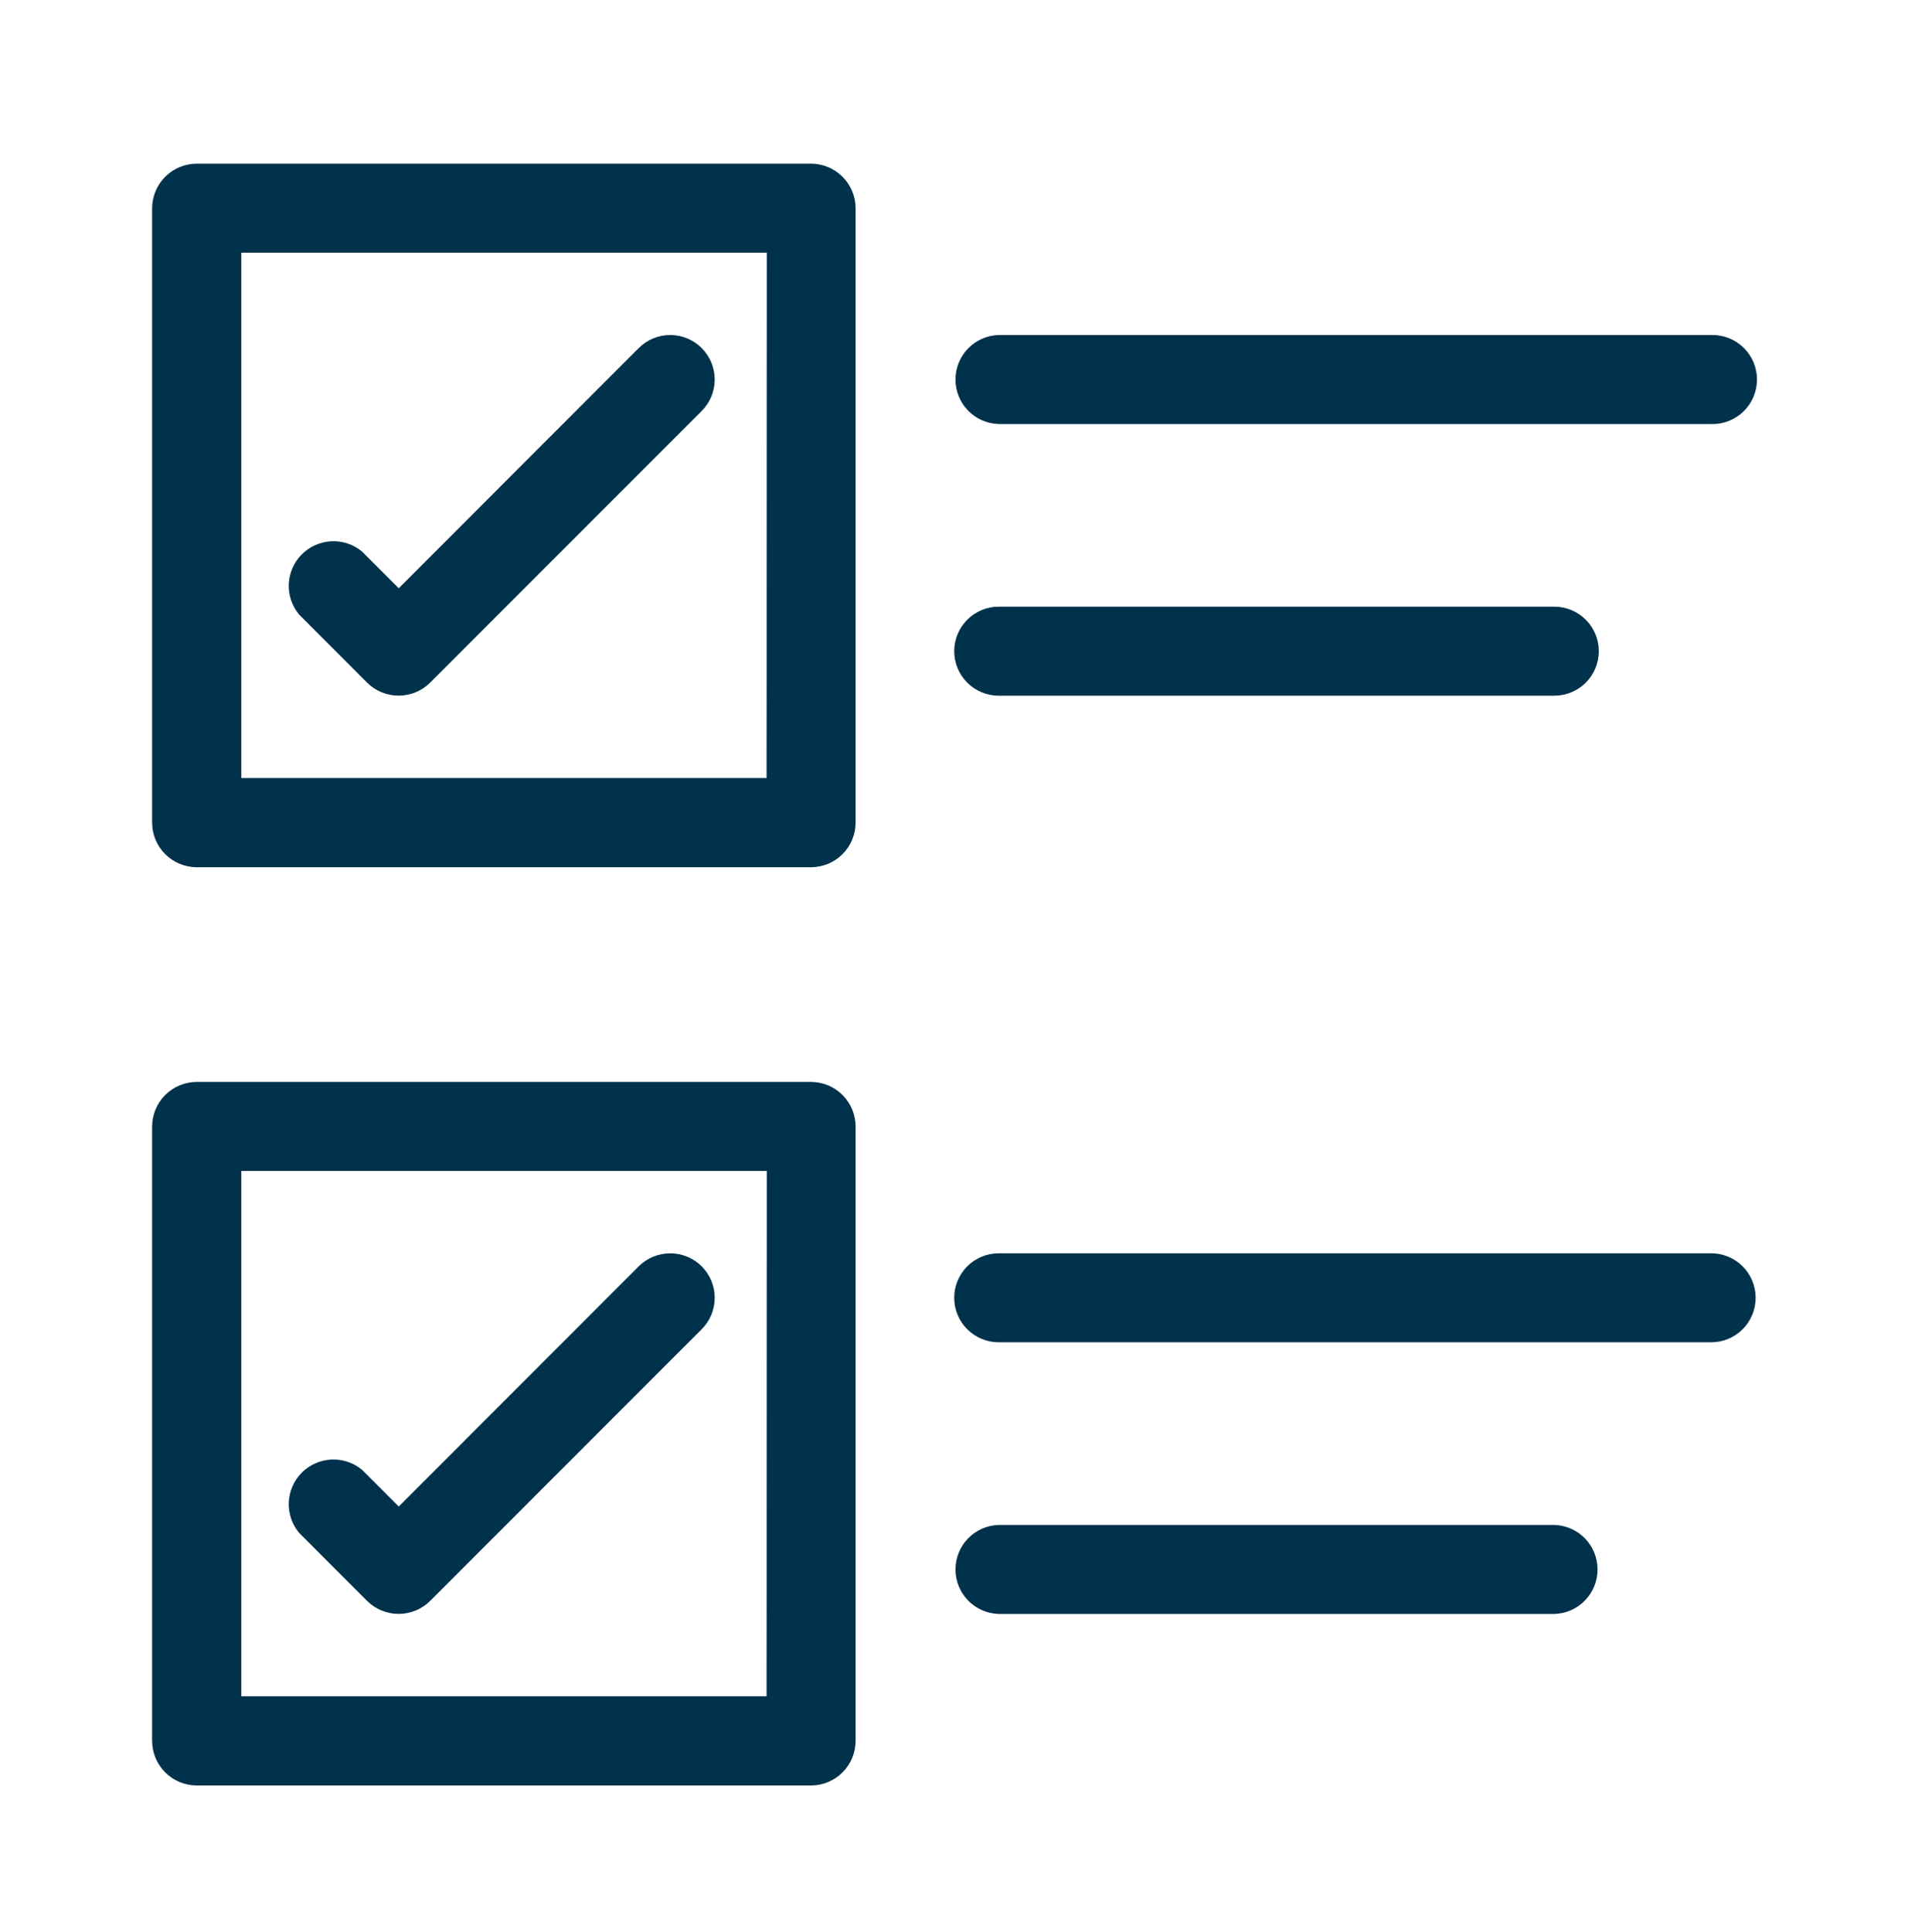
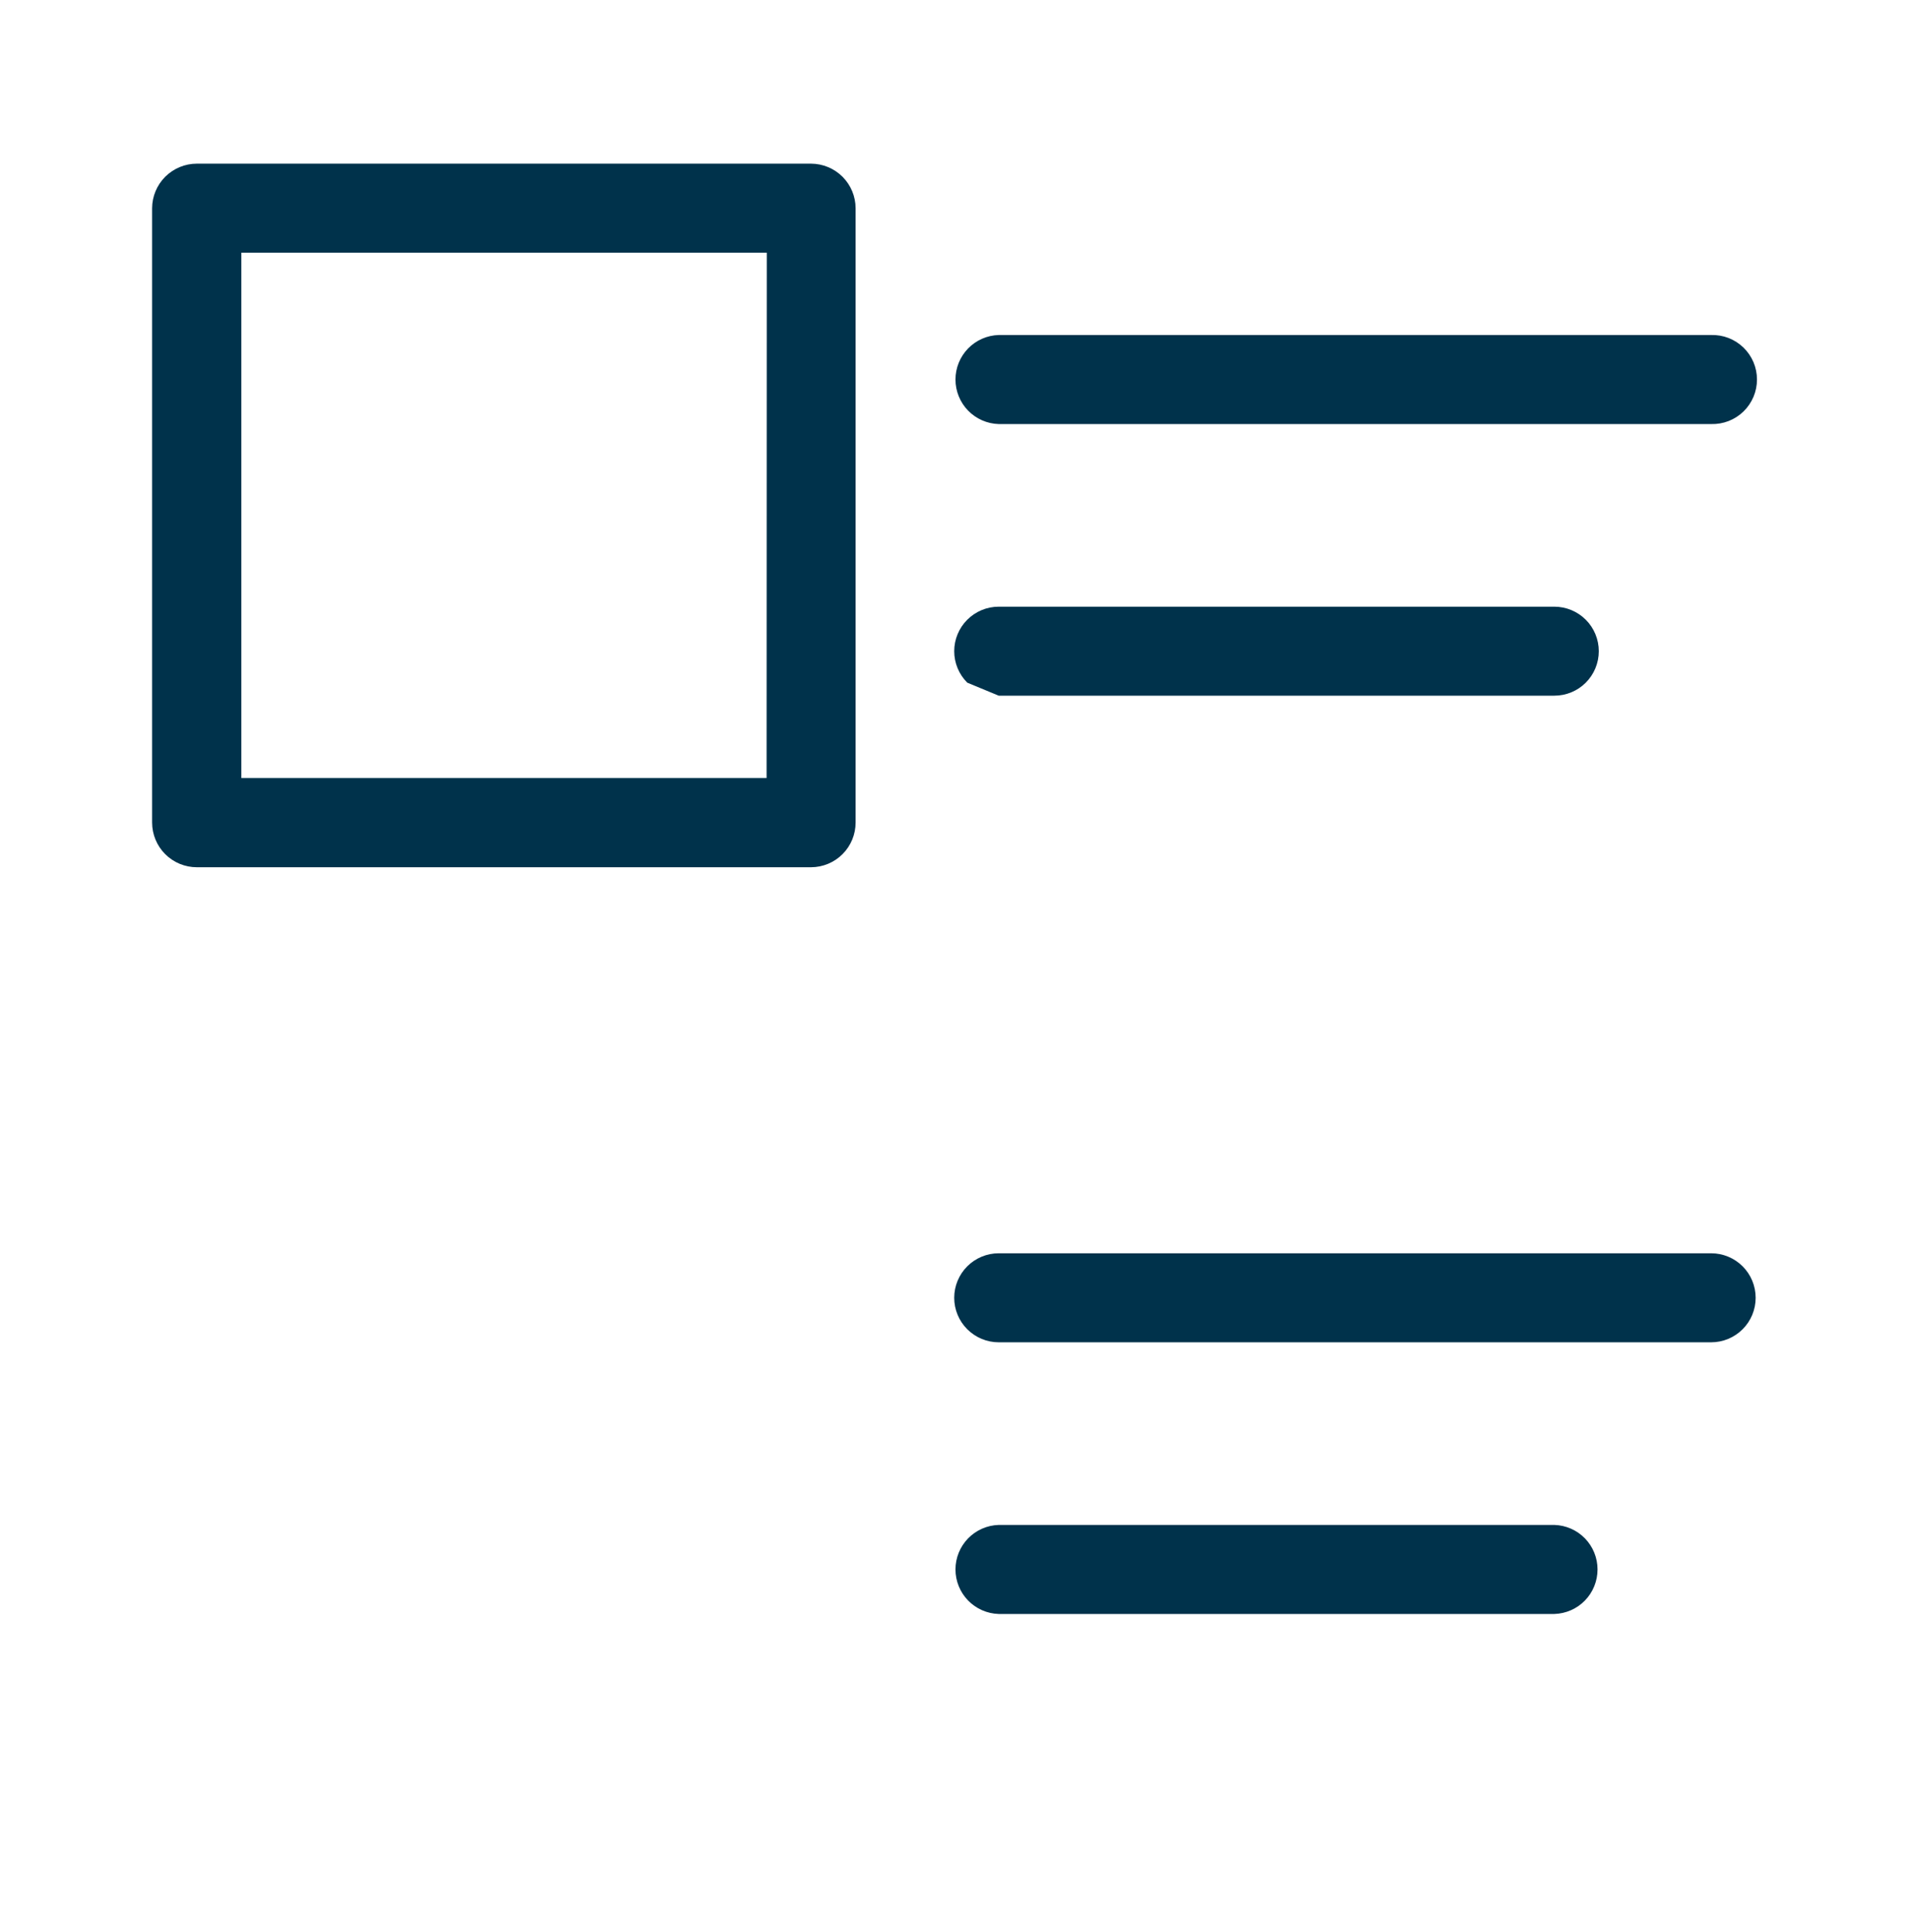
<svg xmlns="http://www.w3.org/2000/svg" width="80" height="81" viewBox="0 0 80 81" fill="none">
  <path d="M34.008 6.861H8.253C7.757 6.861 7.282 7.058 6.93 7.407C6.579 7.757 6.38 8.232 6.378 8.728V34.481C6.378 34.979 6.576 35.456 6.927 35.807C7.279 36.159 7.756 36.356 8.253 36.356H34.008C34.504 36.354 34.979 36.156 35.329 35.804C35.679 35.453 35.875 34.977 35.875 34.481V8.728C35.873 8.234 35.676 7.76 35.326 7.41C34.976 7.061 34.502 6.863 34.008 6.861ZM32.142 32.616H10.119V10.594H32.15L32.142 32.616Z" fill="#00324B" />
  <path d="M41.875 17.777H71.747C71.996 17.784 72.245 17.741 72.478 17.651C72.71 17.56 72.923 17.424 73.102 17.25C73.281 17.076 73.423 16.867 73.521 16.637C73.618 16.407 73.668 16.16 73.668 15.91C73.668 15.661 73.618 15.413 73.521 15.183C73.423 14.953 73.281 14.745 73.102 14.571C72.923 14.397 72.71 14.261 72.478 14.17C72.245 14.08 71.996 14.037 71.747 14.044H41.875C41.389 14.058 40.928 14.261 40.59 14.609C40.251 14.958 40.062 15.425 40.062 15.91C40.062 16.396 40.251 16.863 40.59 17.212C40.928 17.56 41.389 17.763 41.875 17.777Z" fill="#00324B" />
-   <path d="M41.875 29.164H65.17C65.665 29.164 66.14 28.968 66.49 28.618C66.839 28.268 67.036 27.794 67.036 27.299C67.036 26.804 66.839 26.329 66.49 25.98C66.14 25.63 65.665 25.433 65.17 25.433H41.875C41.38 25.433 40.906 25.63 40.556 25.98C40.206 26.329 40.009 26.804 40.009 27.299C40.009 27.794 40.206 28.268 40.556 28.618C40.906 28.968 41.38 29.164 41.875 29.164Z" fill="#00324B" />
-   <path d="M15.394 28.619C15.745 28.967 16.219 29.162 16.713 29.162C17.207 29.162 17.682 28.967 18.033 28.619L29.42 17.231C29.77 16.881 29.967 16.407 29.967 15.912C29.968 15.417 29.771 14.942 29.421 14.592C29.071 14.241 28.596 14.045 28.101 14.044C27.606 14.044 27.131 14.241 26.781 14.591L16.719 24.66L15.181 23.122C14.822 22.823 14.363 22.669 13.896 22.691C13.429 22.712 12.986 22.908 12.656 23.239C12.325 23.57 12.13 24.012 12.109 24.479C12.088 24.947 12.243 25.405 12.542 25.764L15.394 28.619Z" fill="#00324B" />
-   <path d="M34.008 45.355H8.253C7.757 45.355 7.282 45.551 6.93 45.901C6.579 46.251 6.38 46.726 6.378 47.222V72.975C6.378 73.473 6.576 73.95 6.927 74.301C7.279 74.653 7.756 74.85 8.253 74.85H34.008C34.504 74.848 34.979 74.65 35.329 74.298C35.679 73.947 35.875 73.471 35.875 72.975V47.222C35.873 46.728 35.676 46.254 35.326 45.904C34.976 45.554 34.502 45.357 34.008 45.355ZM32.142 71.11H10.119V49.088H32.15L32.142 71.11Z" fill="#00324B" />
+   <path d="M41.875 29.164H65.17C65.665 29.164 66.14 28.968 66.49 28.618C66.839 28.268 67.036 27.794 67.036 27.299C67.036 26.804 66.839 26.329 66.49 25.98C66.14 25.63 65.665 25.433 65.17 25.433H41.875C41.38 25.433 40.906 25.63 40.556 25.98C40.206 26.329 40.009 26.804 40.009 27.299C40.009 27.794 40.206 28.268 40.556 28.618Z" fill="#00324B" />
  <path d="M71.747 52.539H41.875C41.38 52.539 40.906 52.736 40.556 53.086C40.206 53.436 40.009 53.91 40.009 54.405C40.009 54.9 40.206 55.374 40.556 55.724C40.906 56.074 41.38 56.271 41.875 56.271H71.747C72.242 56.271 72.716 56.074 73.066 55.724C73.416 55.374 73.612 54.9 73.612 54.405C73.612 53.91 73.416 53.436 73.066 53.086C72.716 52.736 72.242 52.539 71.747 52.539Z" fill="#00324B" />
  <path d="M65.17 63.927H41.875C41.389 63.941 40.928 64.144 40.59 64.492C40.251 64.841 40.062 65.307 40.062 65.793C40.062 66.279 40.251 66.746 40.59 67.094C40.928 67.443 41.389 67.645 41.875 67.66H65.17C65.656 67.645 66.117 67.443 66.456 67.094C66.794 66.746 66.983 66.279 66.983 65.793C66.983 65.307 66.794 64.841 66.456 64.492C66.117 64.144 65.656 63.941 65.17 63.927Z" fill="#00324B" />
-   <path d="M15.394 67.114C15.745 67.462 16.219 67.657 16.713 67.657C17.207 67.657 17.682 67.462 18.033 67.114L29.42 55.725C29.594 55.552 29.731 55.346 29.825 55.12C29.919 54.893 29.967 54.651 29.967 54.406C29.967 54.161 29.919 53.918 29.825 53.691C29.731 53.465 29.594 53.259 29.42 53.086C29.247 52.913 29.041 52.775 28.815 52.682C28.588 52.588 28.346 52.54 28.101 52.54C27.856 52.54 27.613 52.588 27.387 52.682C27.16 52.775 26.954 52.913 26.781 53.086L16.719 63.155L15.181 61.617C14.822 61.318 14.363 61.165 13.896 61.186C13.429 61.208 12.986 61.403 12.656 61.734C12.325 62.065 12.13 62.508 12.109 62.975C12.088 63.442 12.243 63.9 12.542 64.26L15.394 67.114Z" fill="#00324B" />
</svg>